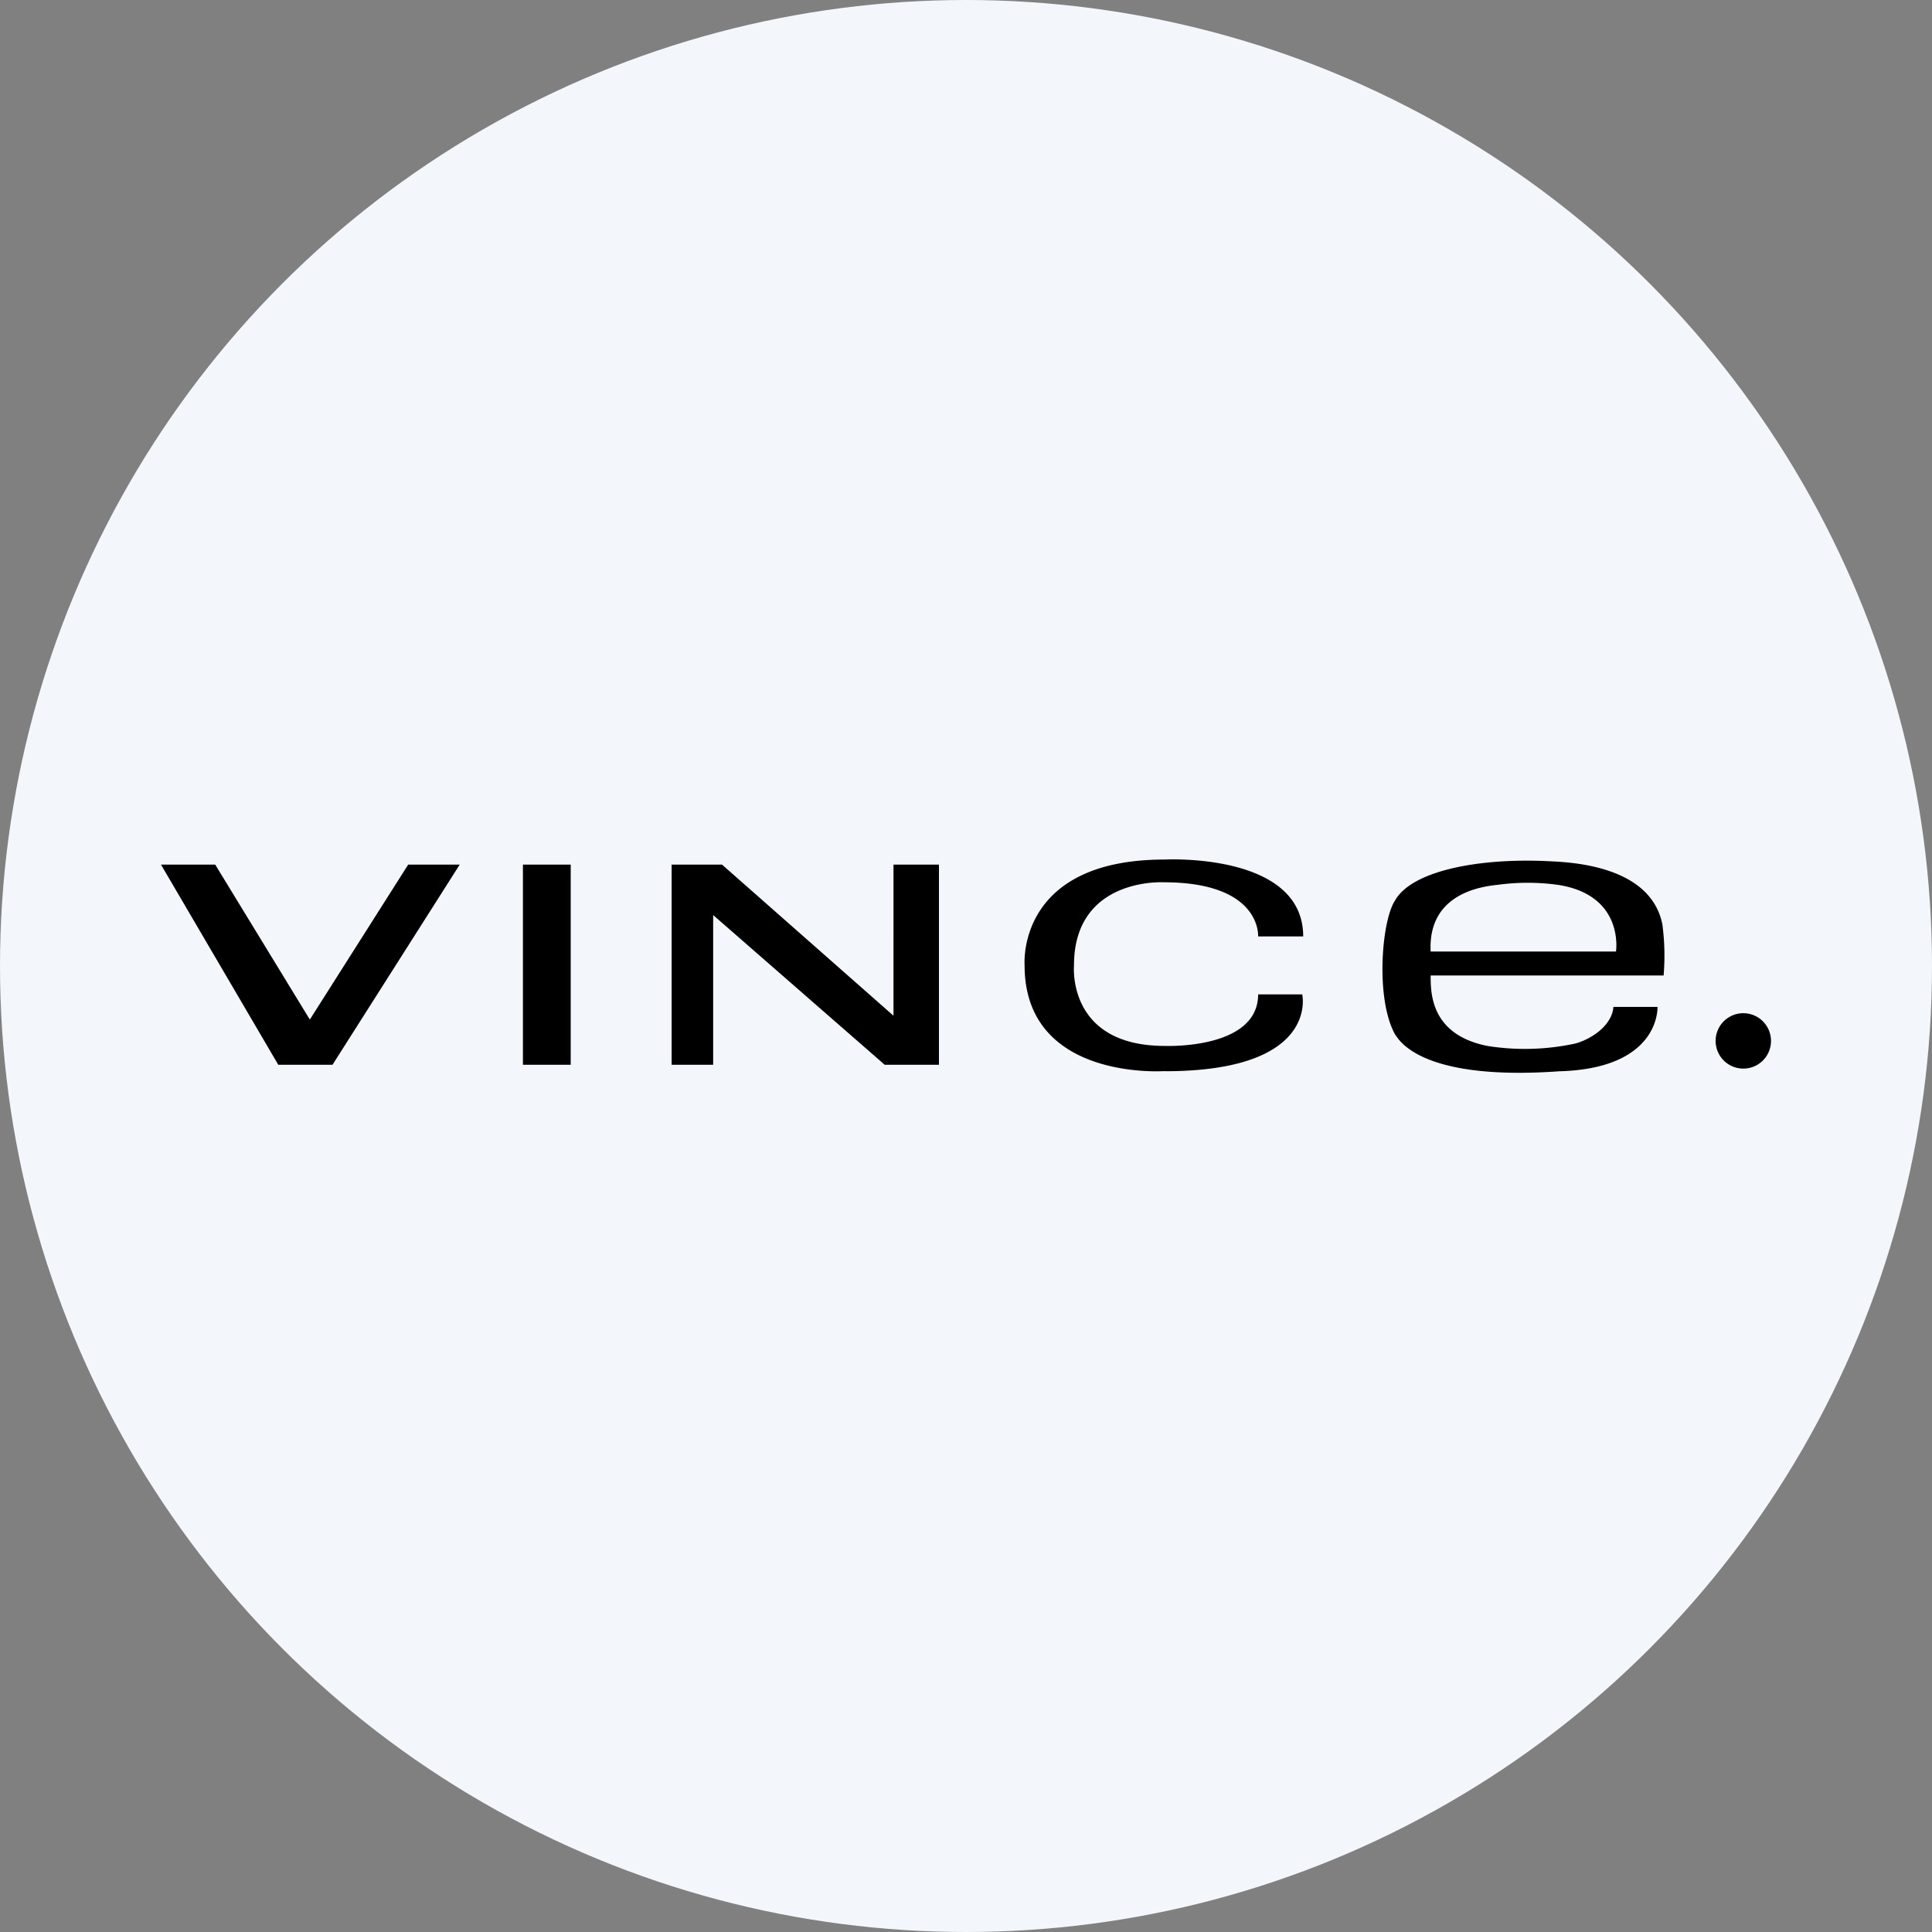
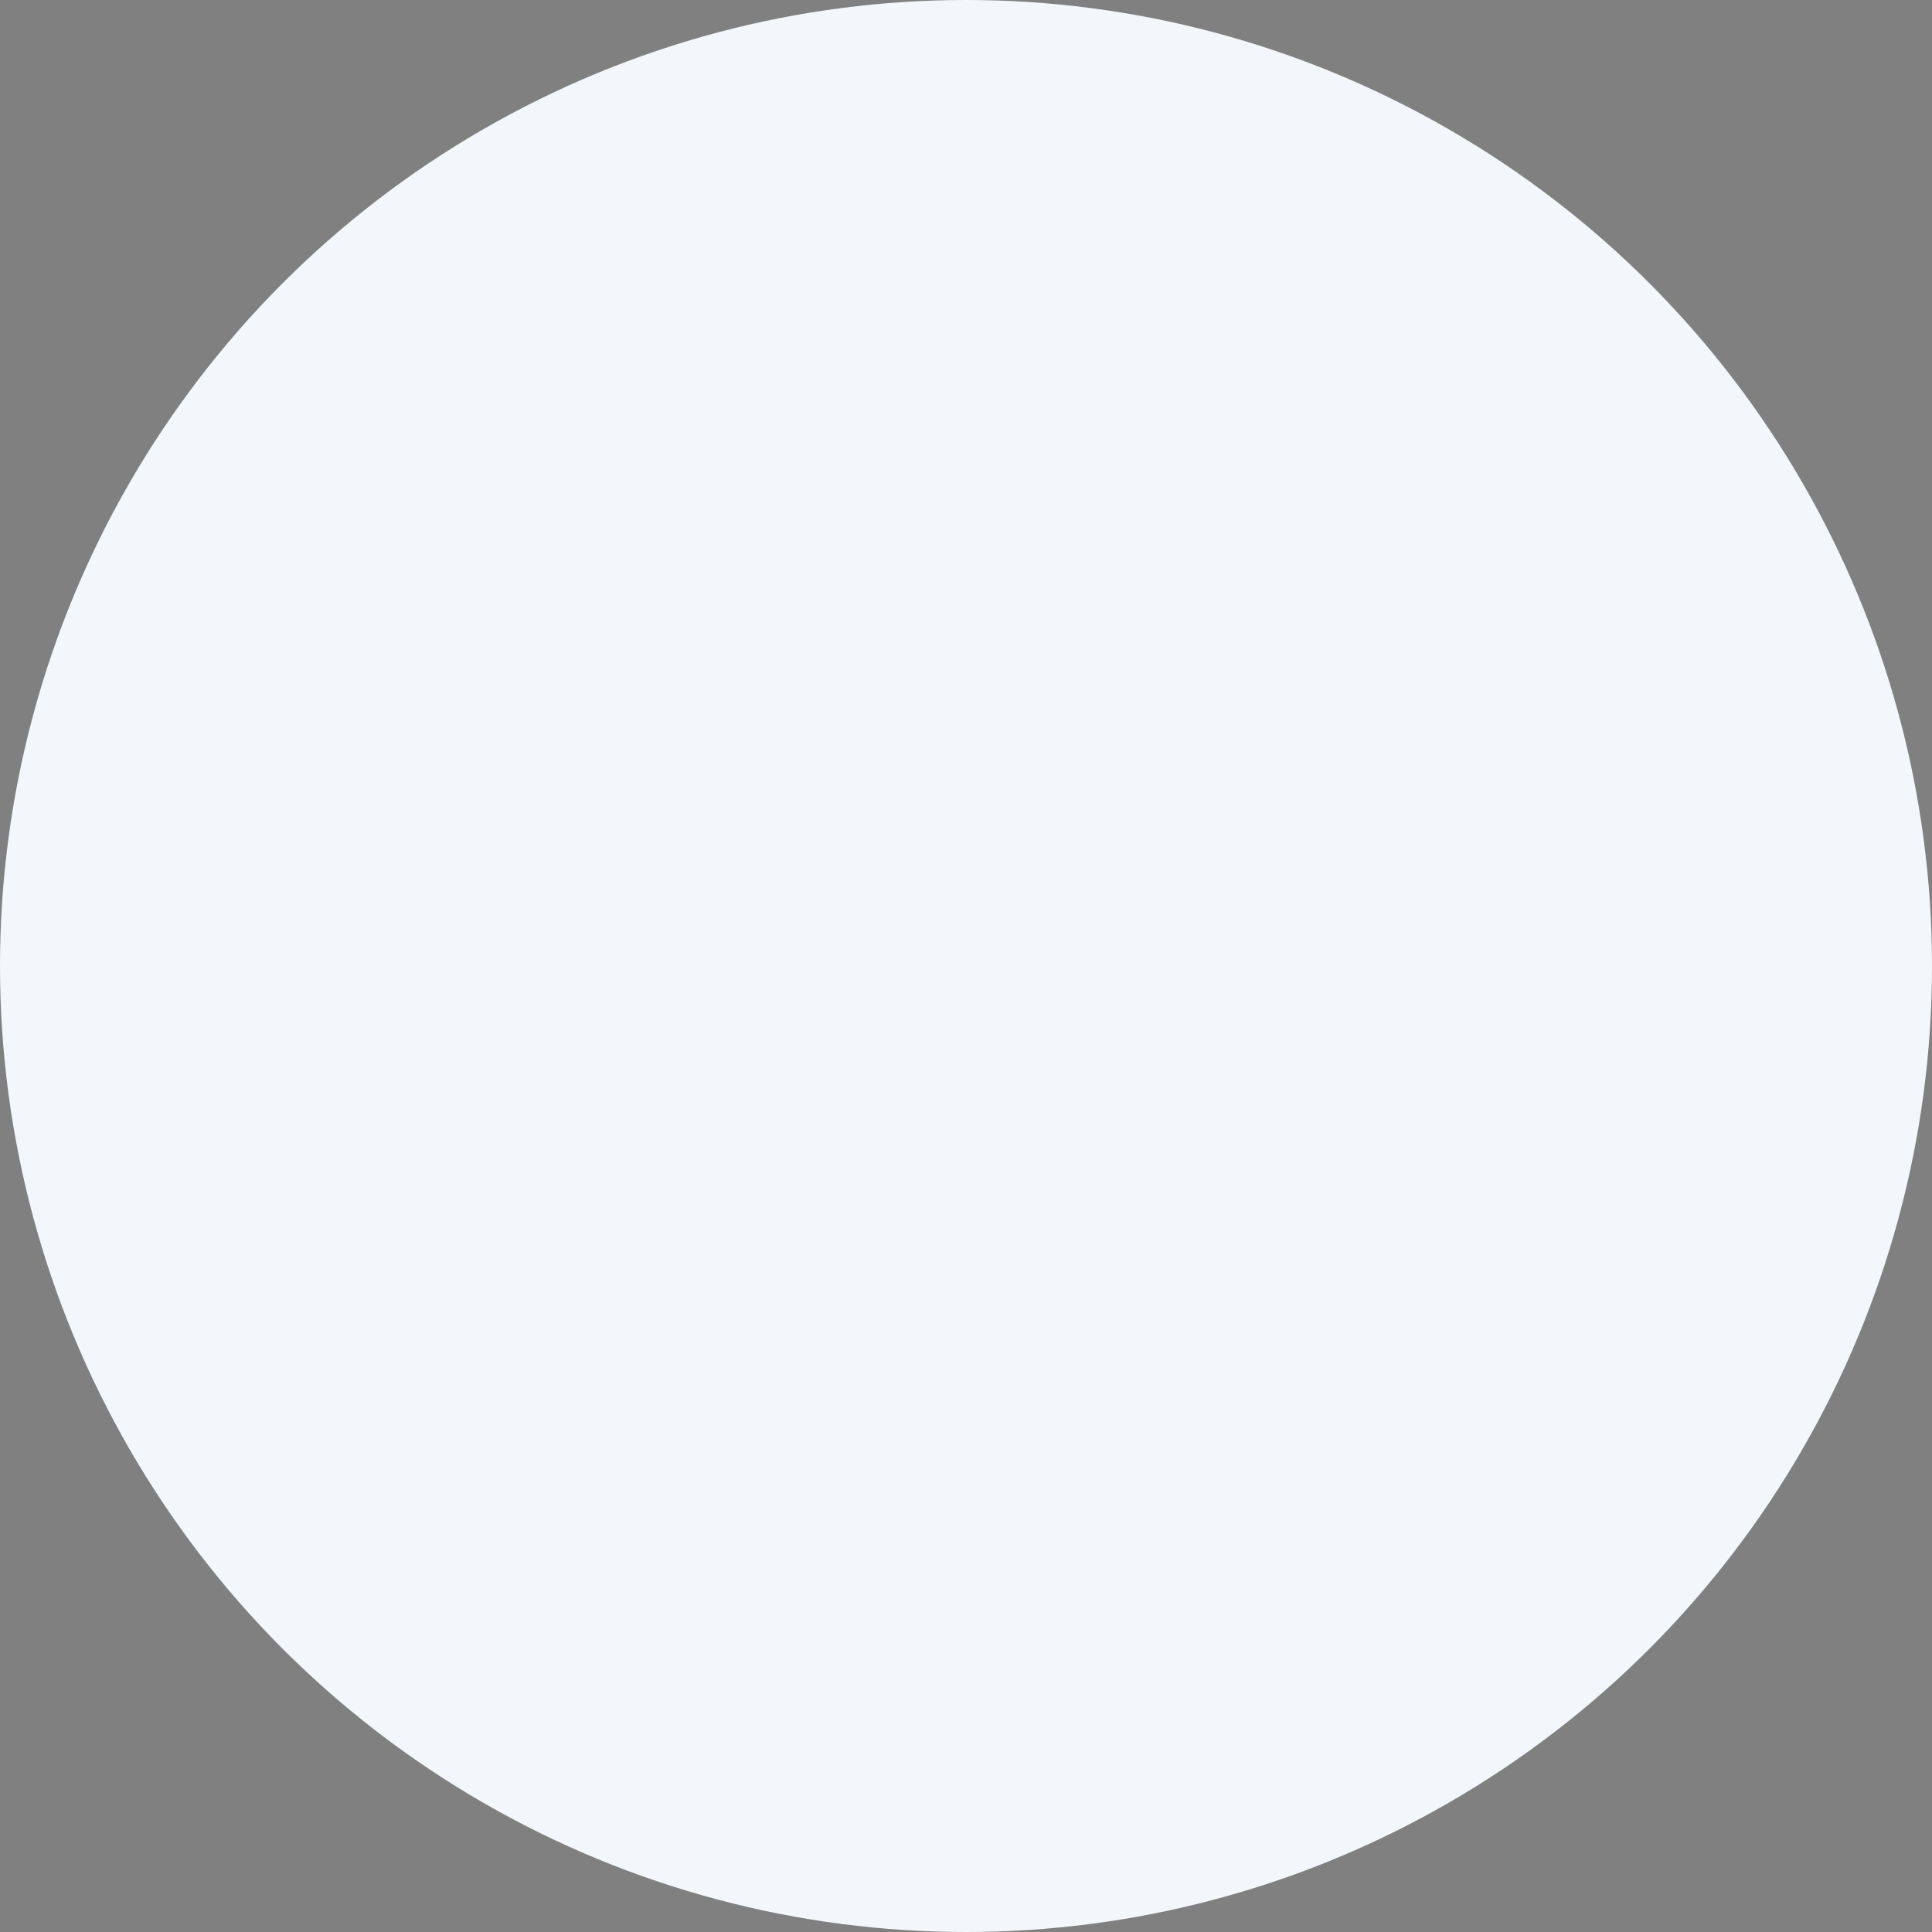
<svg xmlns="http://www.w3.org/2000/svg" id="Layer_1" data-name="Layer 1" viewBox="0 0 300 300" width="300" height="300">
  <rect x="0" y="0" width="300" height="300" fill="#808080" stroke="none" />
  <defs>
    <clipPath id="bz_circular_clip">
      <circle cx="150.0" cy="150.0" r="150.0" />
    </clipPath>
  </defs>
  <g clip-path="url(#bz_circular_clip)">
    <rect x="-1.5" y="-1.5" width="303" height="303" fill="#f3f7fc" />
-     <path id="Layer" d="M51.63,165.34H43.21L25,134.26h8.42l14.69,24.06,15.27-24.06h8Z" />
-     <path id="Layer-2" data-name="Layer" d="M258.35,151.47h-36.2c0,2.73,0,9.18,8.8,10.94a37,37,0,0,0,13.7-.38c2.74-.78,5.68-2.95,5.88-5.68h6.85c0,.4.19,9.58-15.27,10-22.12,1.57-25.05-5.27-25.45-5.67-3.12-5.47-2.15-17.78,0-20.92,2.73-4.69,13.51-6.64,24.47-6,8.61.39,15.67,3.12,17,9.77a36.63,36.63,0,0,1,.19,8ZM241.92,137.4a34.53,34.53,0,0,0-9.4,0c-3.92.38-10.77,2.14-10.37,10.35h28.78S252.29,139,241.92,137.4ZM81.2,134.26h7.42v31.08H81.2Zm64.6,31.08h-8.42l-26.64-23.25v23.25h-6.45V134.26h7.83l26.62,23.46V134.26h7.06Zm124.89.59a4.3,4.3,0,1,1,4.31-4.3A4.29,4.29,0,0,1,270.69,165.93Zm-89.85.39s-21.74,1.57-21.74-16.42c0,0-1.36-16.43,21.74-16.43,0,0,21.52-1.16,21.52,11.94h-7s.59-8.41-14.68-8.41c0,0-13.91-.79-13.91,12.9,0,0-1.16,12.51,14.11,12.51,0,0,14.48.6,14.48-8h6.85s2.74,11.93-21.33,11.93Z" fill-rule="evenodd" />
-     <rect x="-6688.73" y="-10331.04" width="16189.12" height="21981.38" fill="none" />
  </g>
</svg>